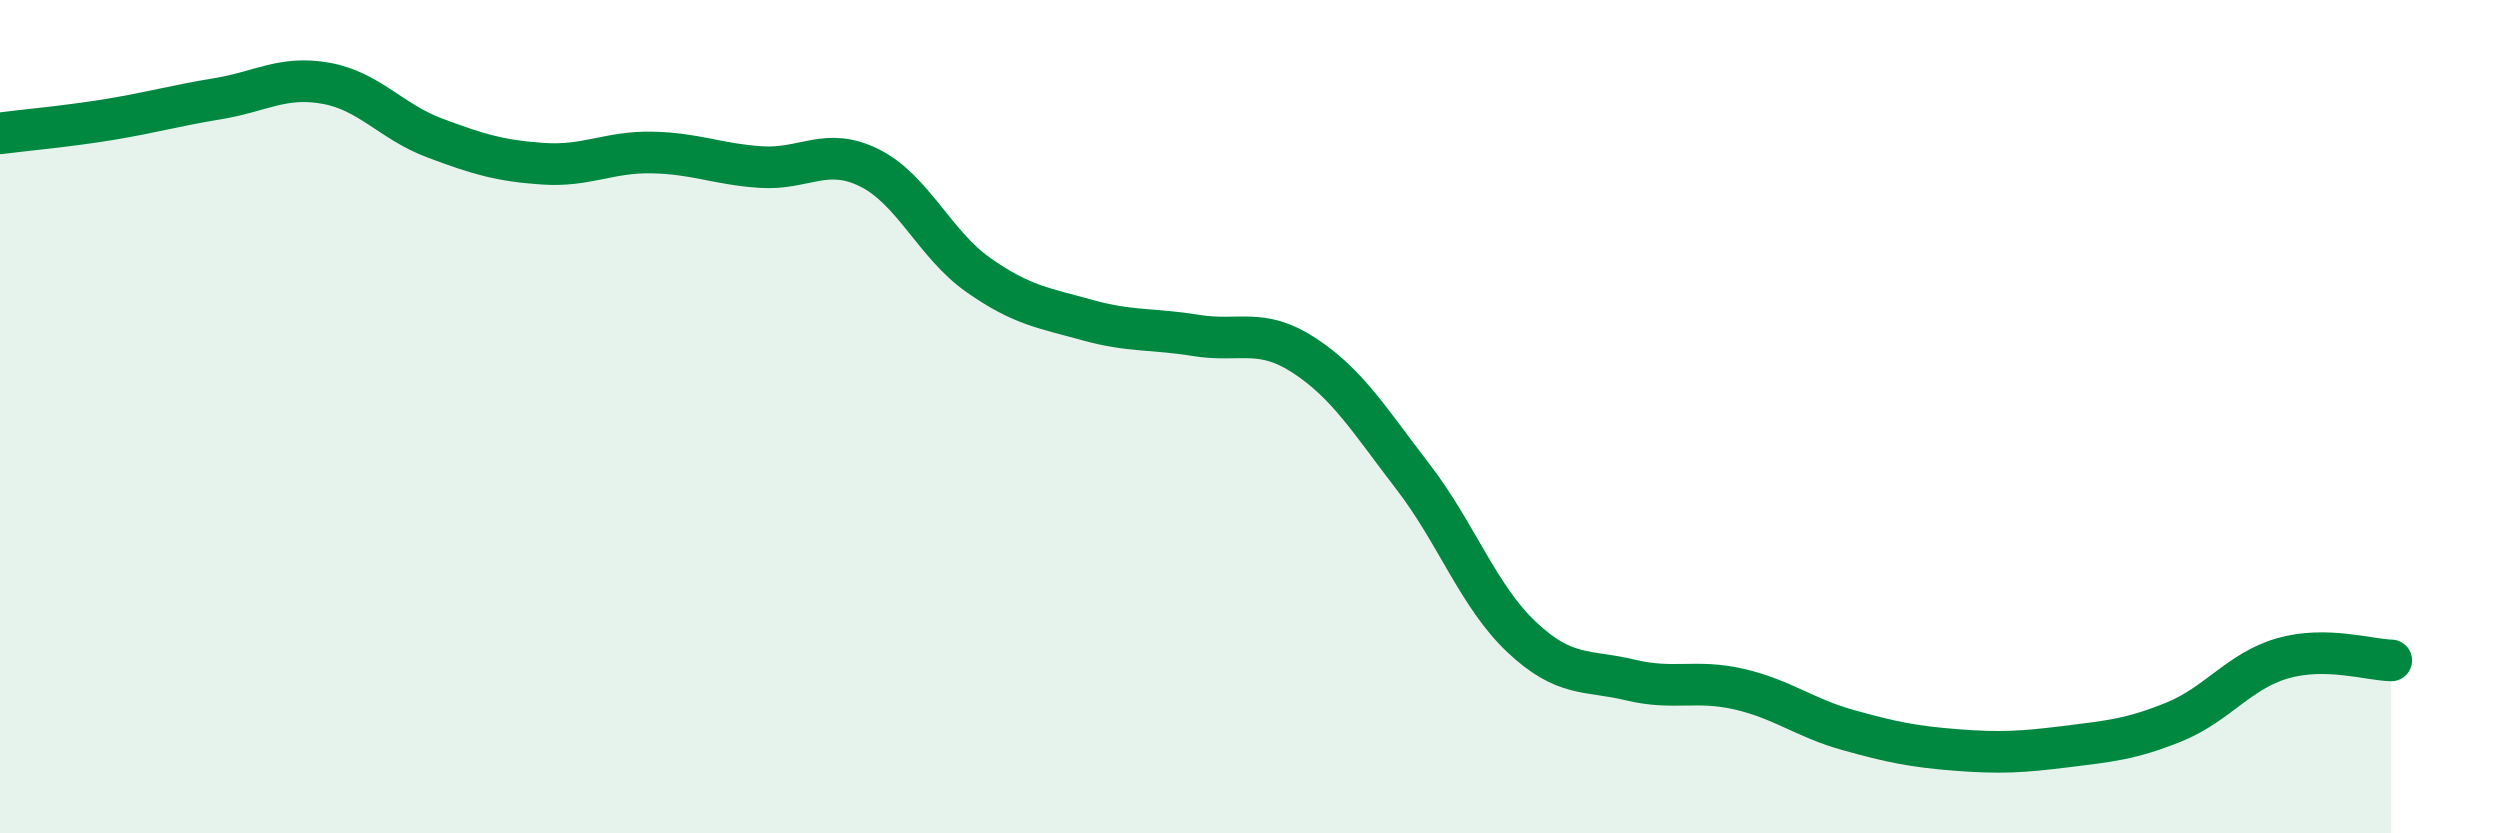
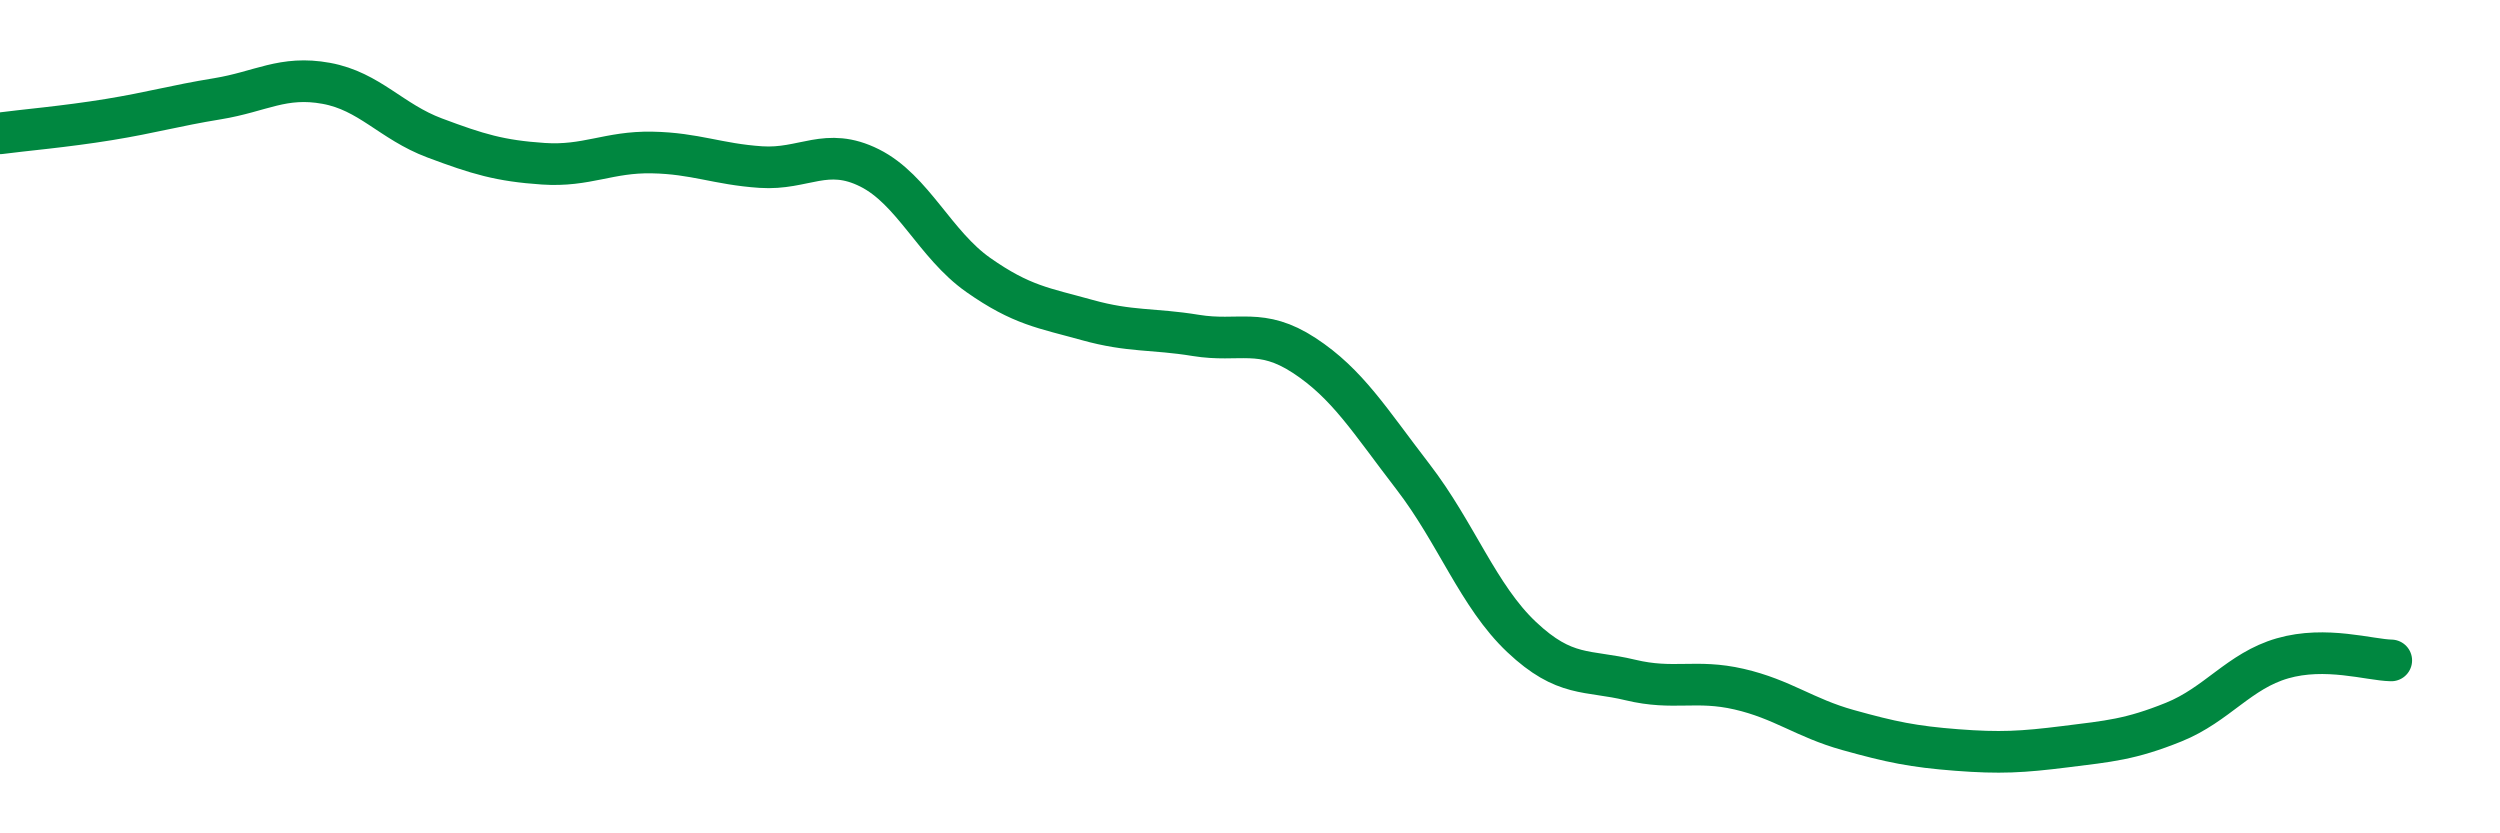
<svg xmlns="http://www.w3.org/2000/svg" width="60" height="20" viewBox="0 0 60 20">
-   <path d="M 0,3.2 C 0.52,3.13 1.57,3.04 2.61,2.87 C 3.65,2.7 4.18,2.54 5.22,2.37 C 6.26,2.2 6.79,1.81 7.83,2 C 8.87,2.19 9.39,2.92 10.43,3.31 C 11.47,3.7 12,3.86 13.04,3.93 C 14.08,4 14.61,3.64 15.65,3.66 C 16.69,3.68 17.22,3.94 18.26,4.01 C 19.3,4.08 19.83,3.51 20.87,4.03 C 21.91,4.55 22.44,5.87 23.48,6.6 C 24.52,7.33 25.05,7.39 26.09,7.68 C 27.13,7.97 27.66,7.88 28.7,8.05 C 29.74,8.22 30.26,7.85 31.3,8.53 C 32.34,9.21 32.87,10.09 33.91,11.44 C 34.95,12.79 35.48,14.31 36.52,15.29 C 37.56,16.27 38.09,16.07 39.13,16.32 C 40.17,16.57 40.7,16.3 41.74,16.54 C 42.78,16.78 43.31,17.23 44.35,17.52 C 45.39,17.81 45.92,17.92 46.96,18 C 48,18.08 48.53,18.05 49.57,17.92 C 50.61,17.79 51.13,17.75 52.17,17.33 C 53.21,16.91 53.74,16.1 54.78,15.8 C 55.82,15.5 56.87,15.84 57.39,15.85L57.39 20L0 20Z" fill="#008740" opacity="0.1" stroke-linecap="round" stroke-linejoin="round" />
  <path d="M 0,3.2 C 0.52,3.13 1.57,3.04 2.61,2.87 C 3.65,2.7 4.18,2.54 5.22,2.37 C 6.26,2.2 6.79,1.81 7.83,2 C 8.87,2.19 9.39,2.92 10.43,3.31 C 11.47,3.7 12,3.86 13.04,3.93 C 14.08,4 14.61,3.64 15.65,3.66 C 16.69,3.68 17.22,3.94 18.26,4.01 C 19.3,4.08 19.83,3.51 20.87,4.03 C 21.91,4.55 22.44,5.87 23.48,6.6 C 24.52,7.33 25.05,7.39 26.09,7.68 C 27.13,7.97 27.66,7.88 28.7,8.05 C 29.74,8.22 30.26,7.85 31.3,8.53 C 32.34,9.21 32.87,10.09 33.91,11.44 C 34.95,12.79 35.48,14.31 36.52,15.29 C 37.56,16.27 38.09,16.07 39.13,16.32 C 40.17,16.57 40.7,16.3 41.74,16.54 C 42.78,16.78 43.31,17.23 44.35,17.52 C 45.39,17.81 45.92,17.92 46.96,18 C 48,18.08 48.53,18.05 49.57,17.92 C 50.61,17.79 51.13,17.75 52.17,17.33 C 53.21,16.91 53.74,16.1 54.78,15.8 C 55.82,15.5 56.87,15.84 57.39,15.85" stroke="#008740" stroke-width="1" fill="none" stroke-linecap="round" stroke-linejoin="round" />
</svg>